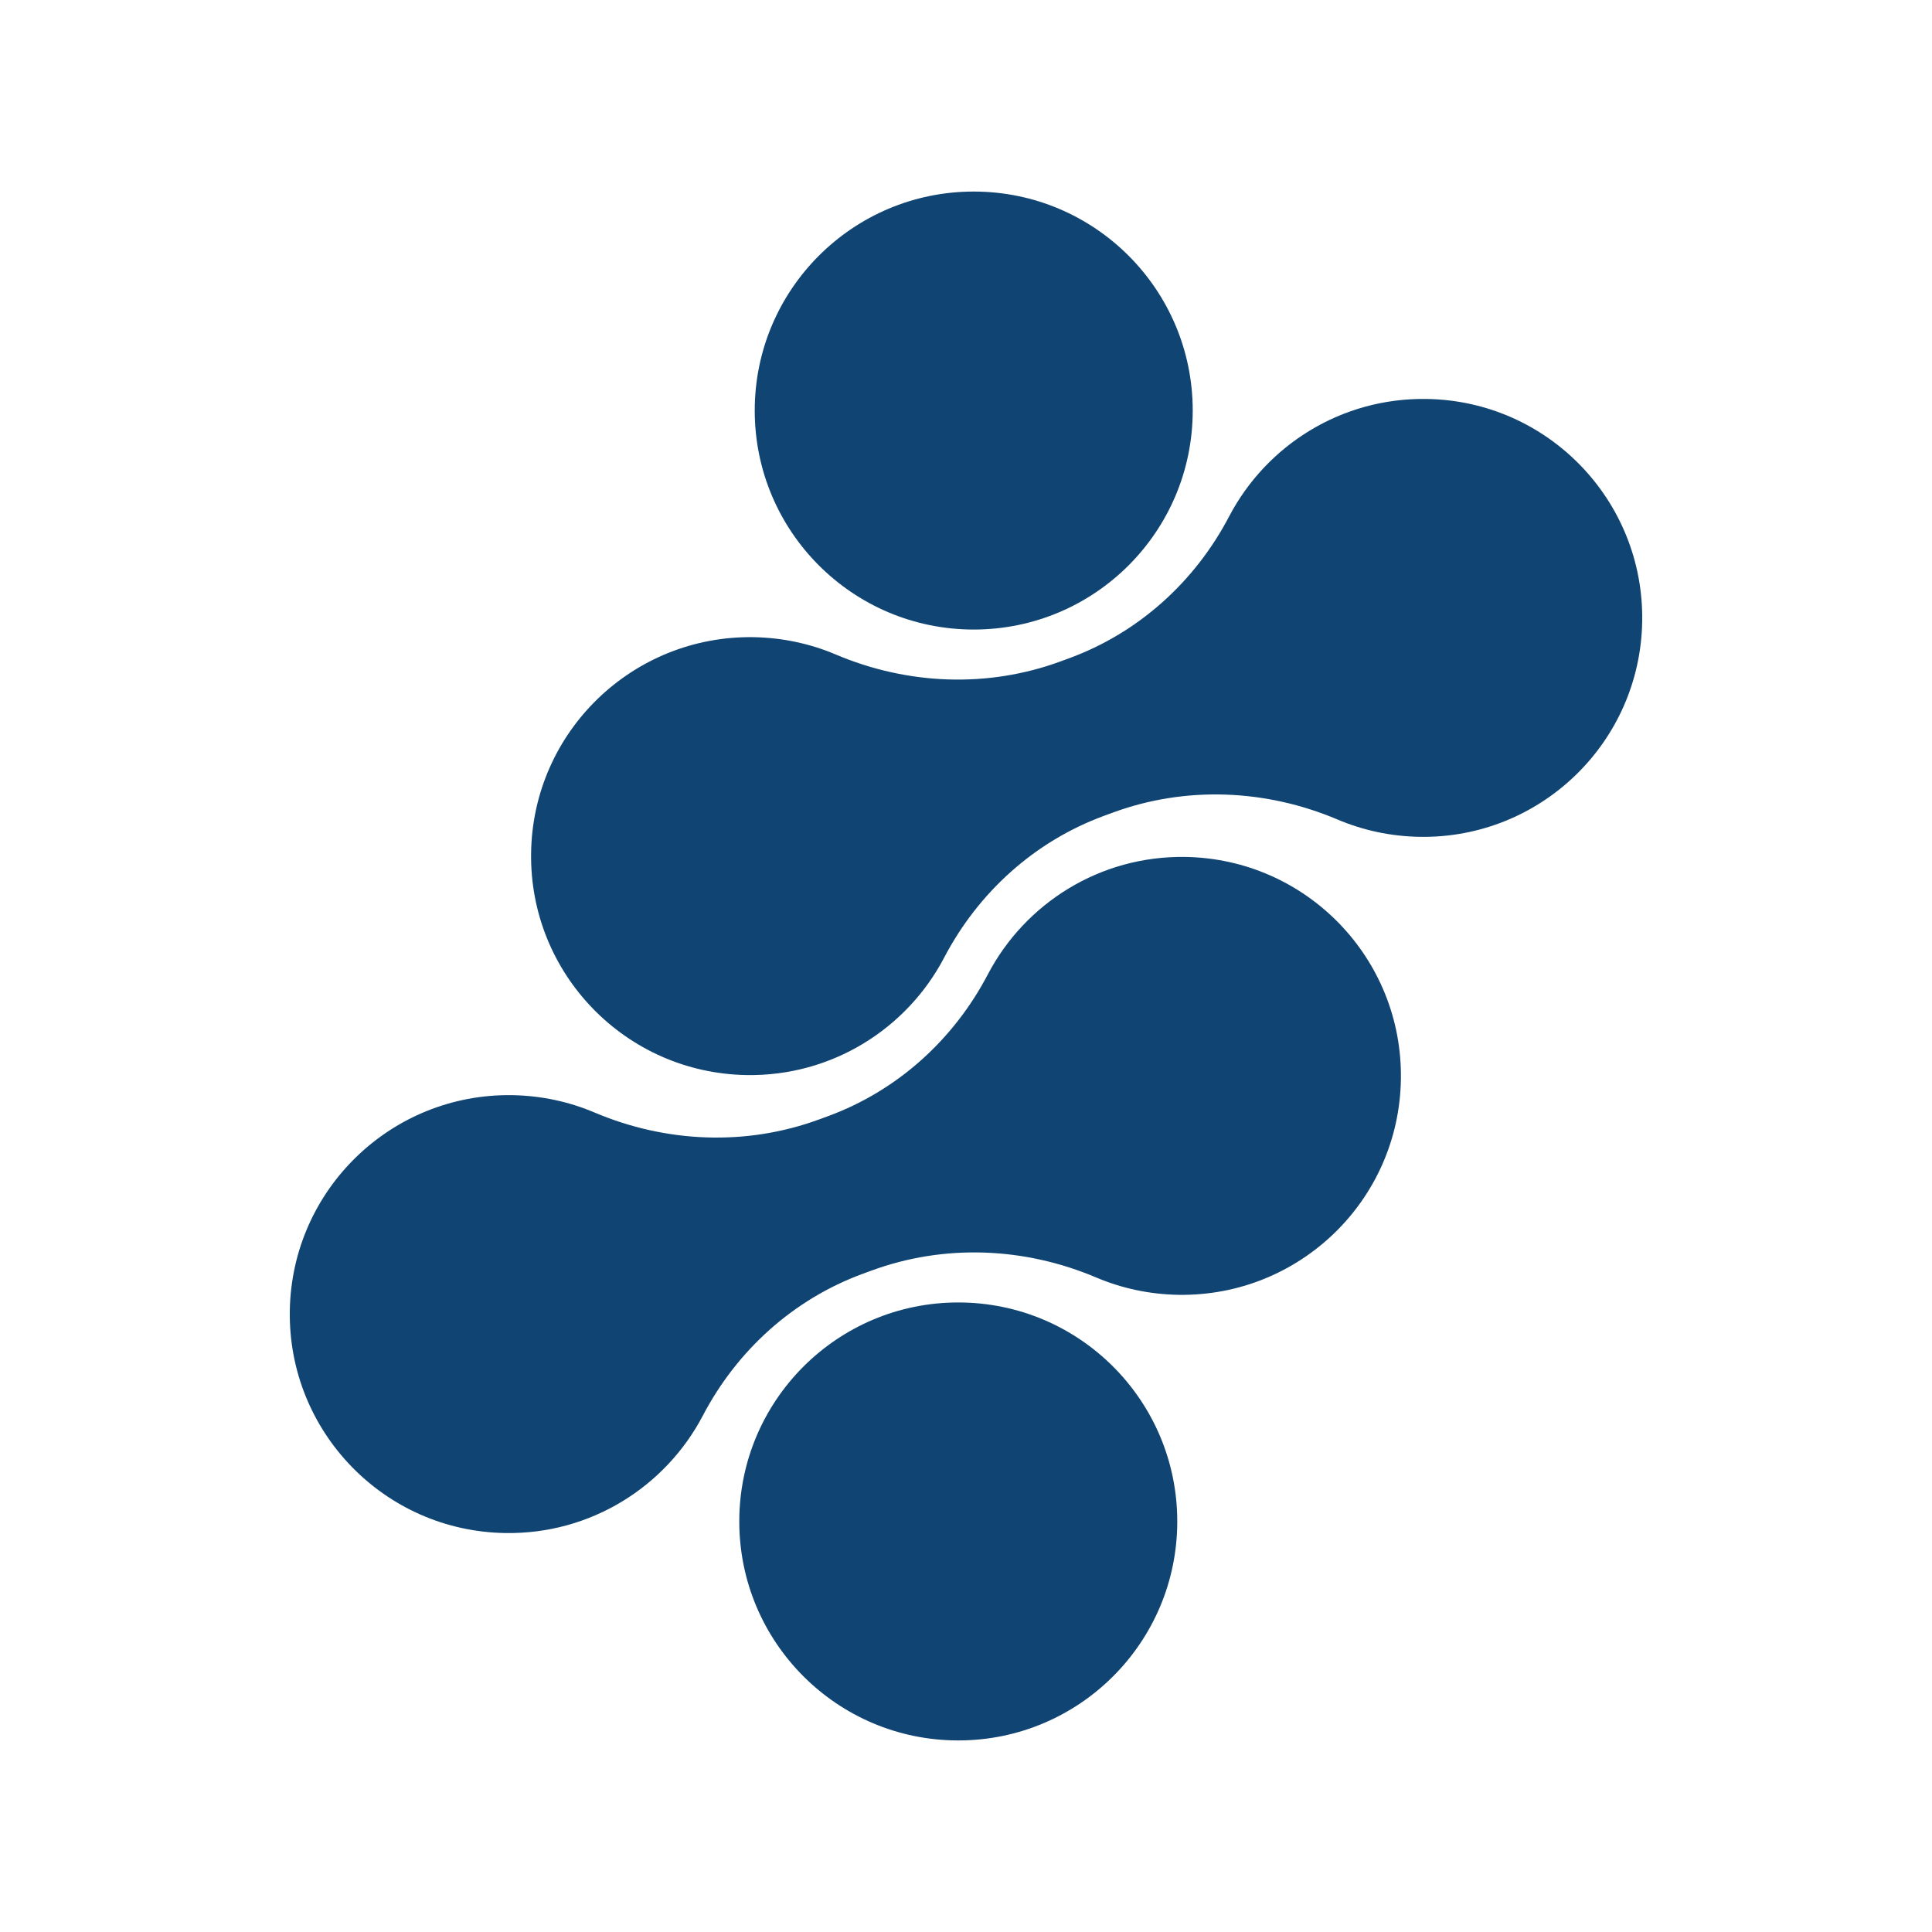
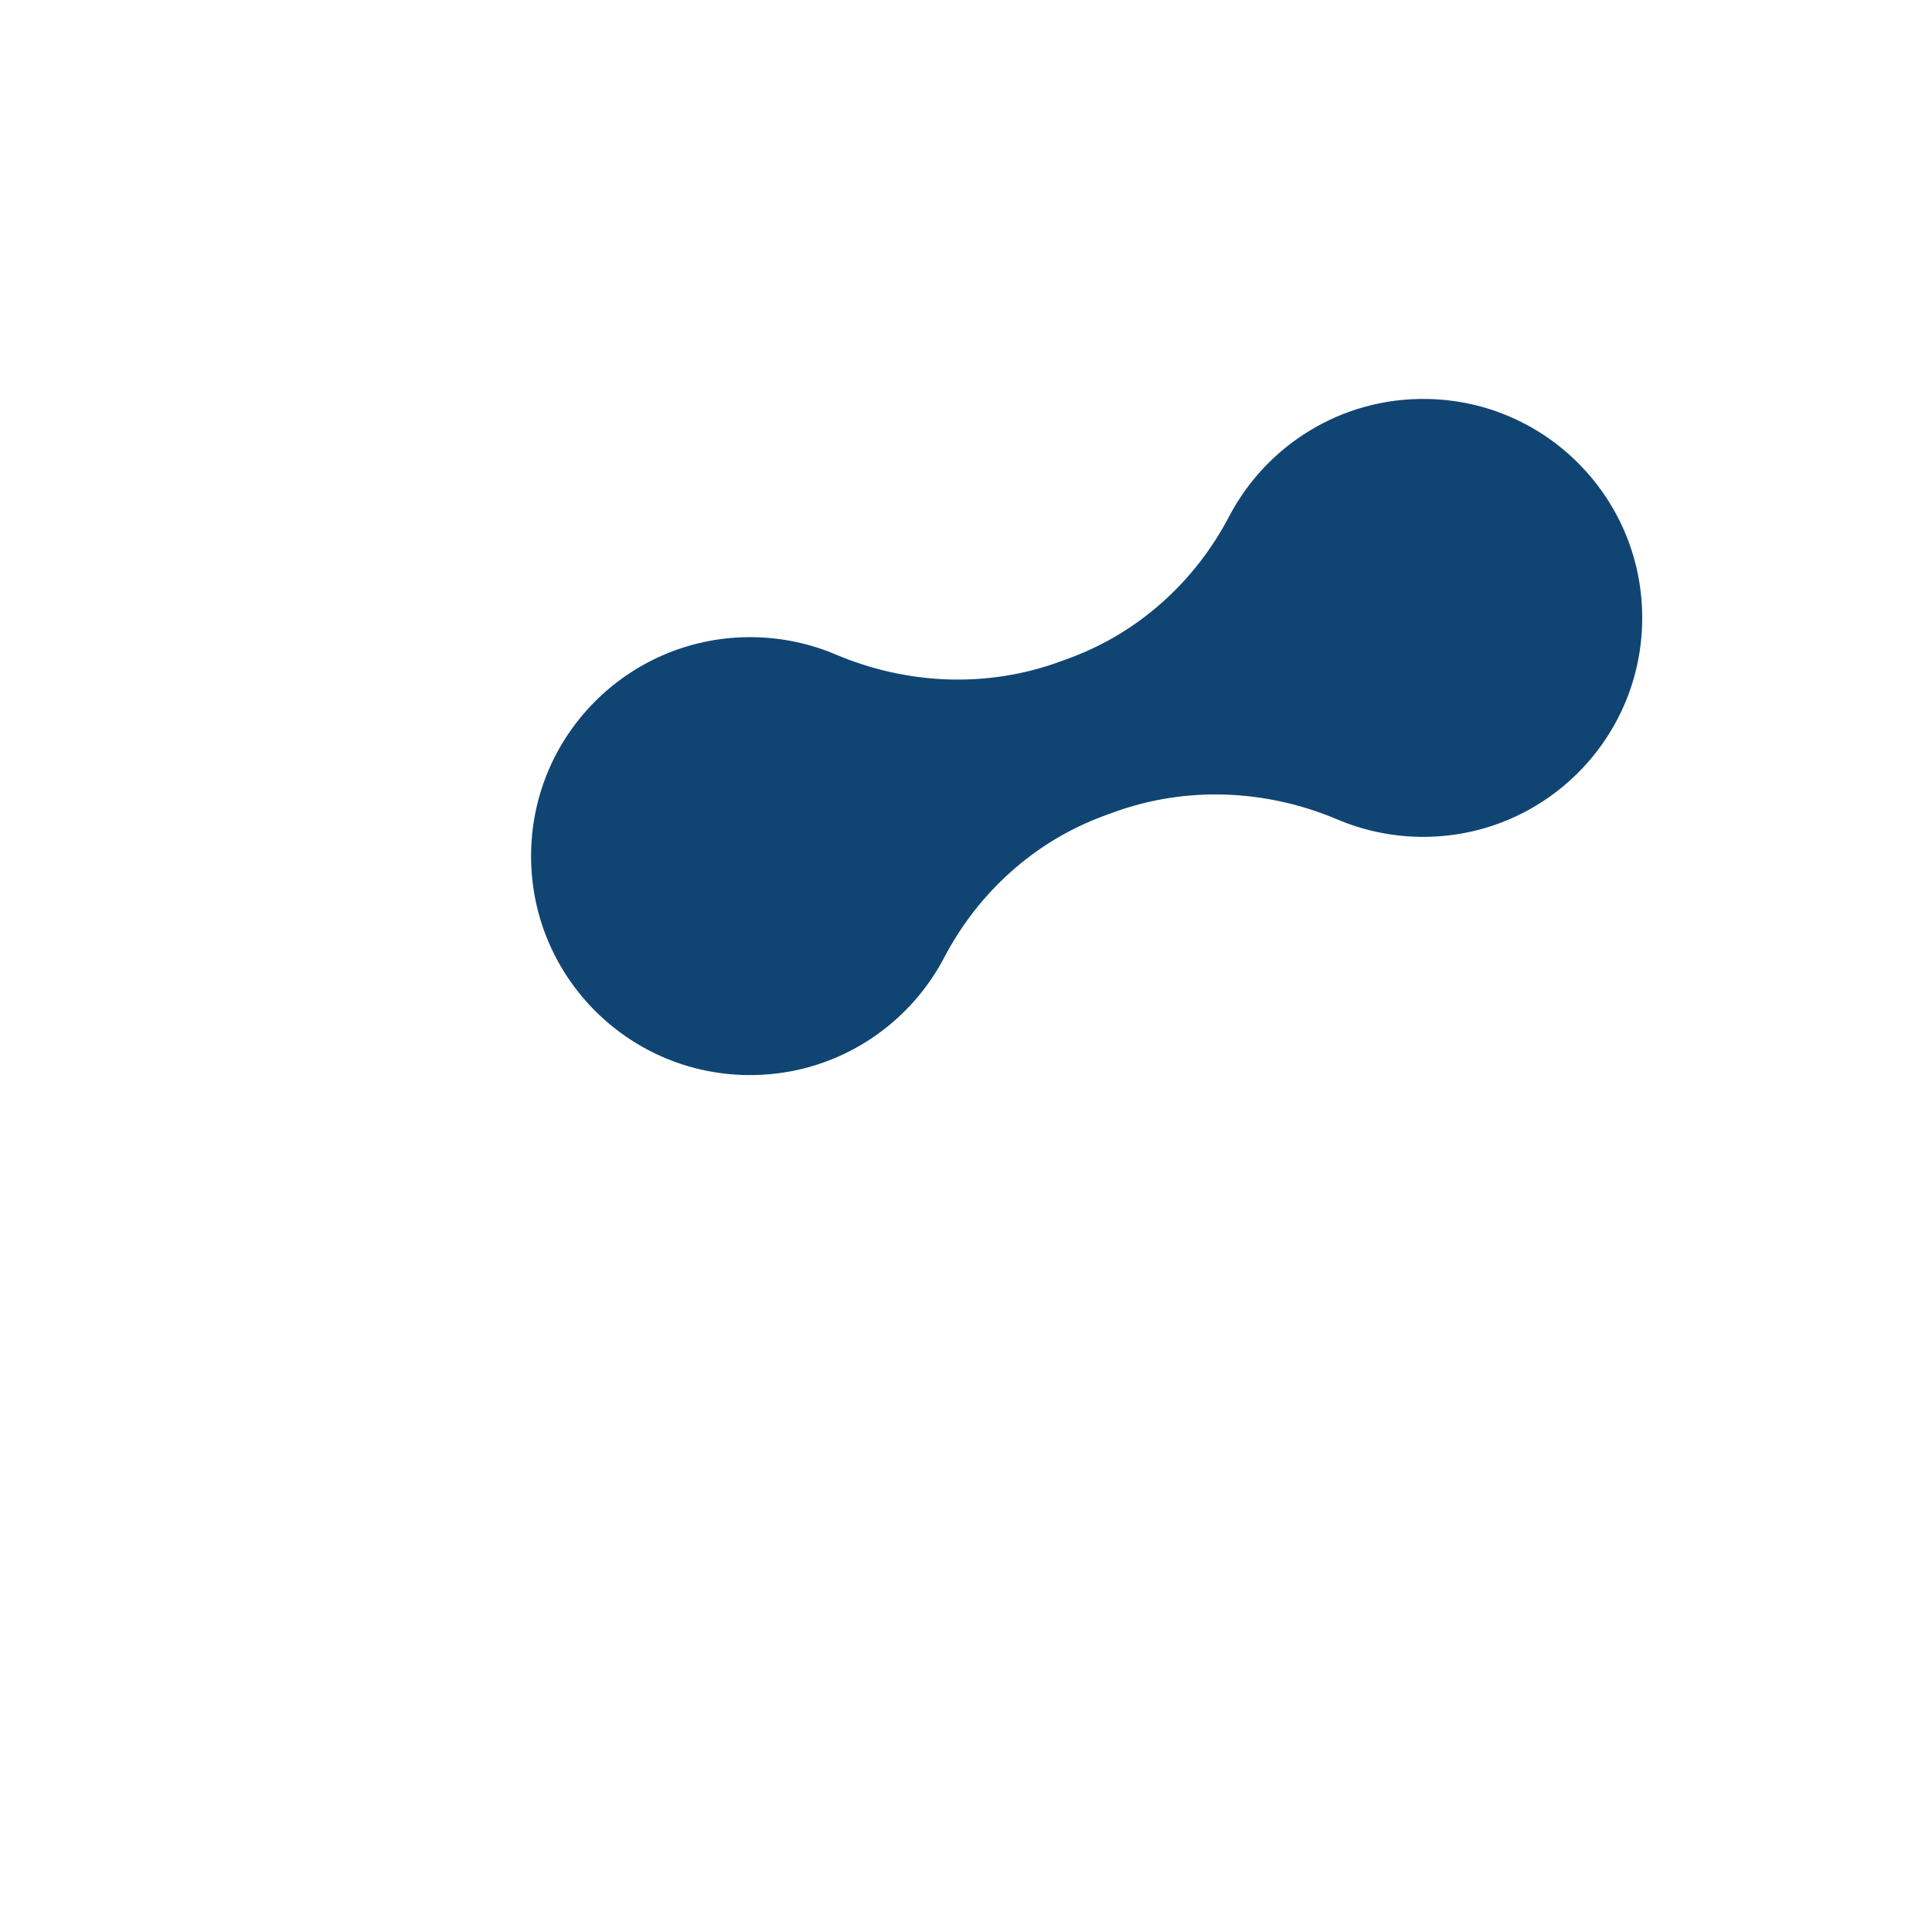
<svg xmlns="http://www.w3.org/2000/svg" data-bbox="299.97 198.3 1400.059 1603.4" viewBox="0 0 2000 2000" data-type="color">
  <g>
    <path d="M1700 643.2c-2 125.2-105 225-230.2 223.1-30.2-.5-58.9-6.8-85.1-17.9-74.2-31.5-157.3-35-233-7.1l-9 3.3c-71.7 26.4-130 79.2-165.4 146.9-38.5 73.3-115.9 122.8-204.4 121.4-125.2-2-225.1-105-223.1-230.2 1.9-125.2 105-225 230.2-223.1 30.2.5 58.9 6.8 85.1 17.9 74.2 31.5 157.3 35 233 7.1l9-3.3c71.7-26.4 130-79.2 165.4-146.9 38.5-73.3 115.9-122.8 204.4-121.4 125.2 1.9 225.1 105 223.1 230.2" fill="#104573" data-color="1" />
-     <path fill="#104573" d="M1234.7 425c0 125.203-101.497 226.7-226.7 226.7S781.3 550.203 781.3 425 882.797 198.3 1008 198.3s226.7 101.497 226.7 226.7" data-color="1" />
-     <path d="M300 1356.8c2-125.2 105-225 230.2-223.1 30.2.5 58.9 6.8 85.1 17.9 74.2 31.5 157.3 35 233 7.1l9-3.3c71.7-26.4 130-79.2 165.4-146.9 38.5-73.3 115.9-122.8 204.4-121.4 125.2 2 225.1 105 223.1 230.2-1.9 125.2-105 225-230.2 223.1-30.2-.5-58.9-6.8-85.1-17.9-74.2-31.5-157.3-35-233-7.1l-9 3.3c-71.7 26.4-130 79.2-165.4 146.9-38.5 73.3-115.9 122.8-204.4 121.4-125.2-1.9-225.1-105-223.1-230.2" fill="#104573" data-color="1" />
-     <path fill="#104573" d="M1218.7 1575c0 125.203-101.497 226.7-226.7 226.7S765.3 1700.203 765.3 1575s101.497-226.7 226.7-226.7 226.7 101.497 226.7 226.7" data-color="1" />
  </g>
</svg>